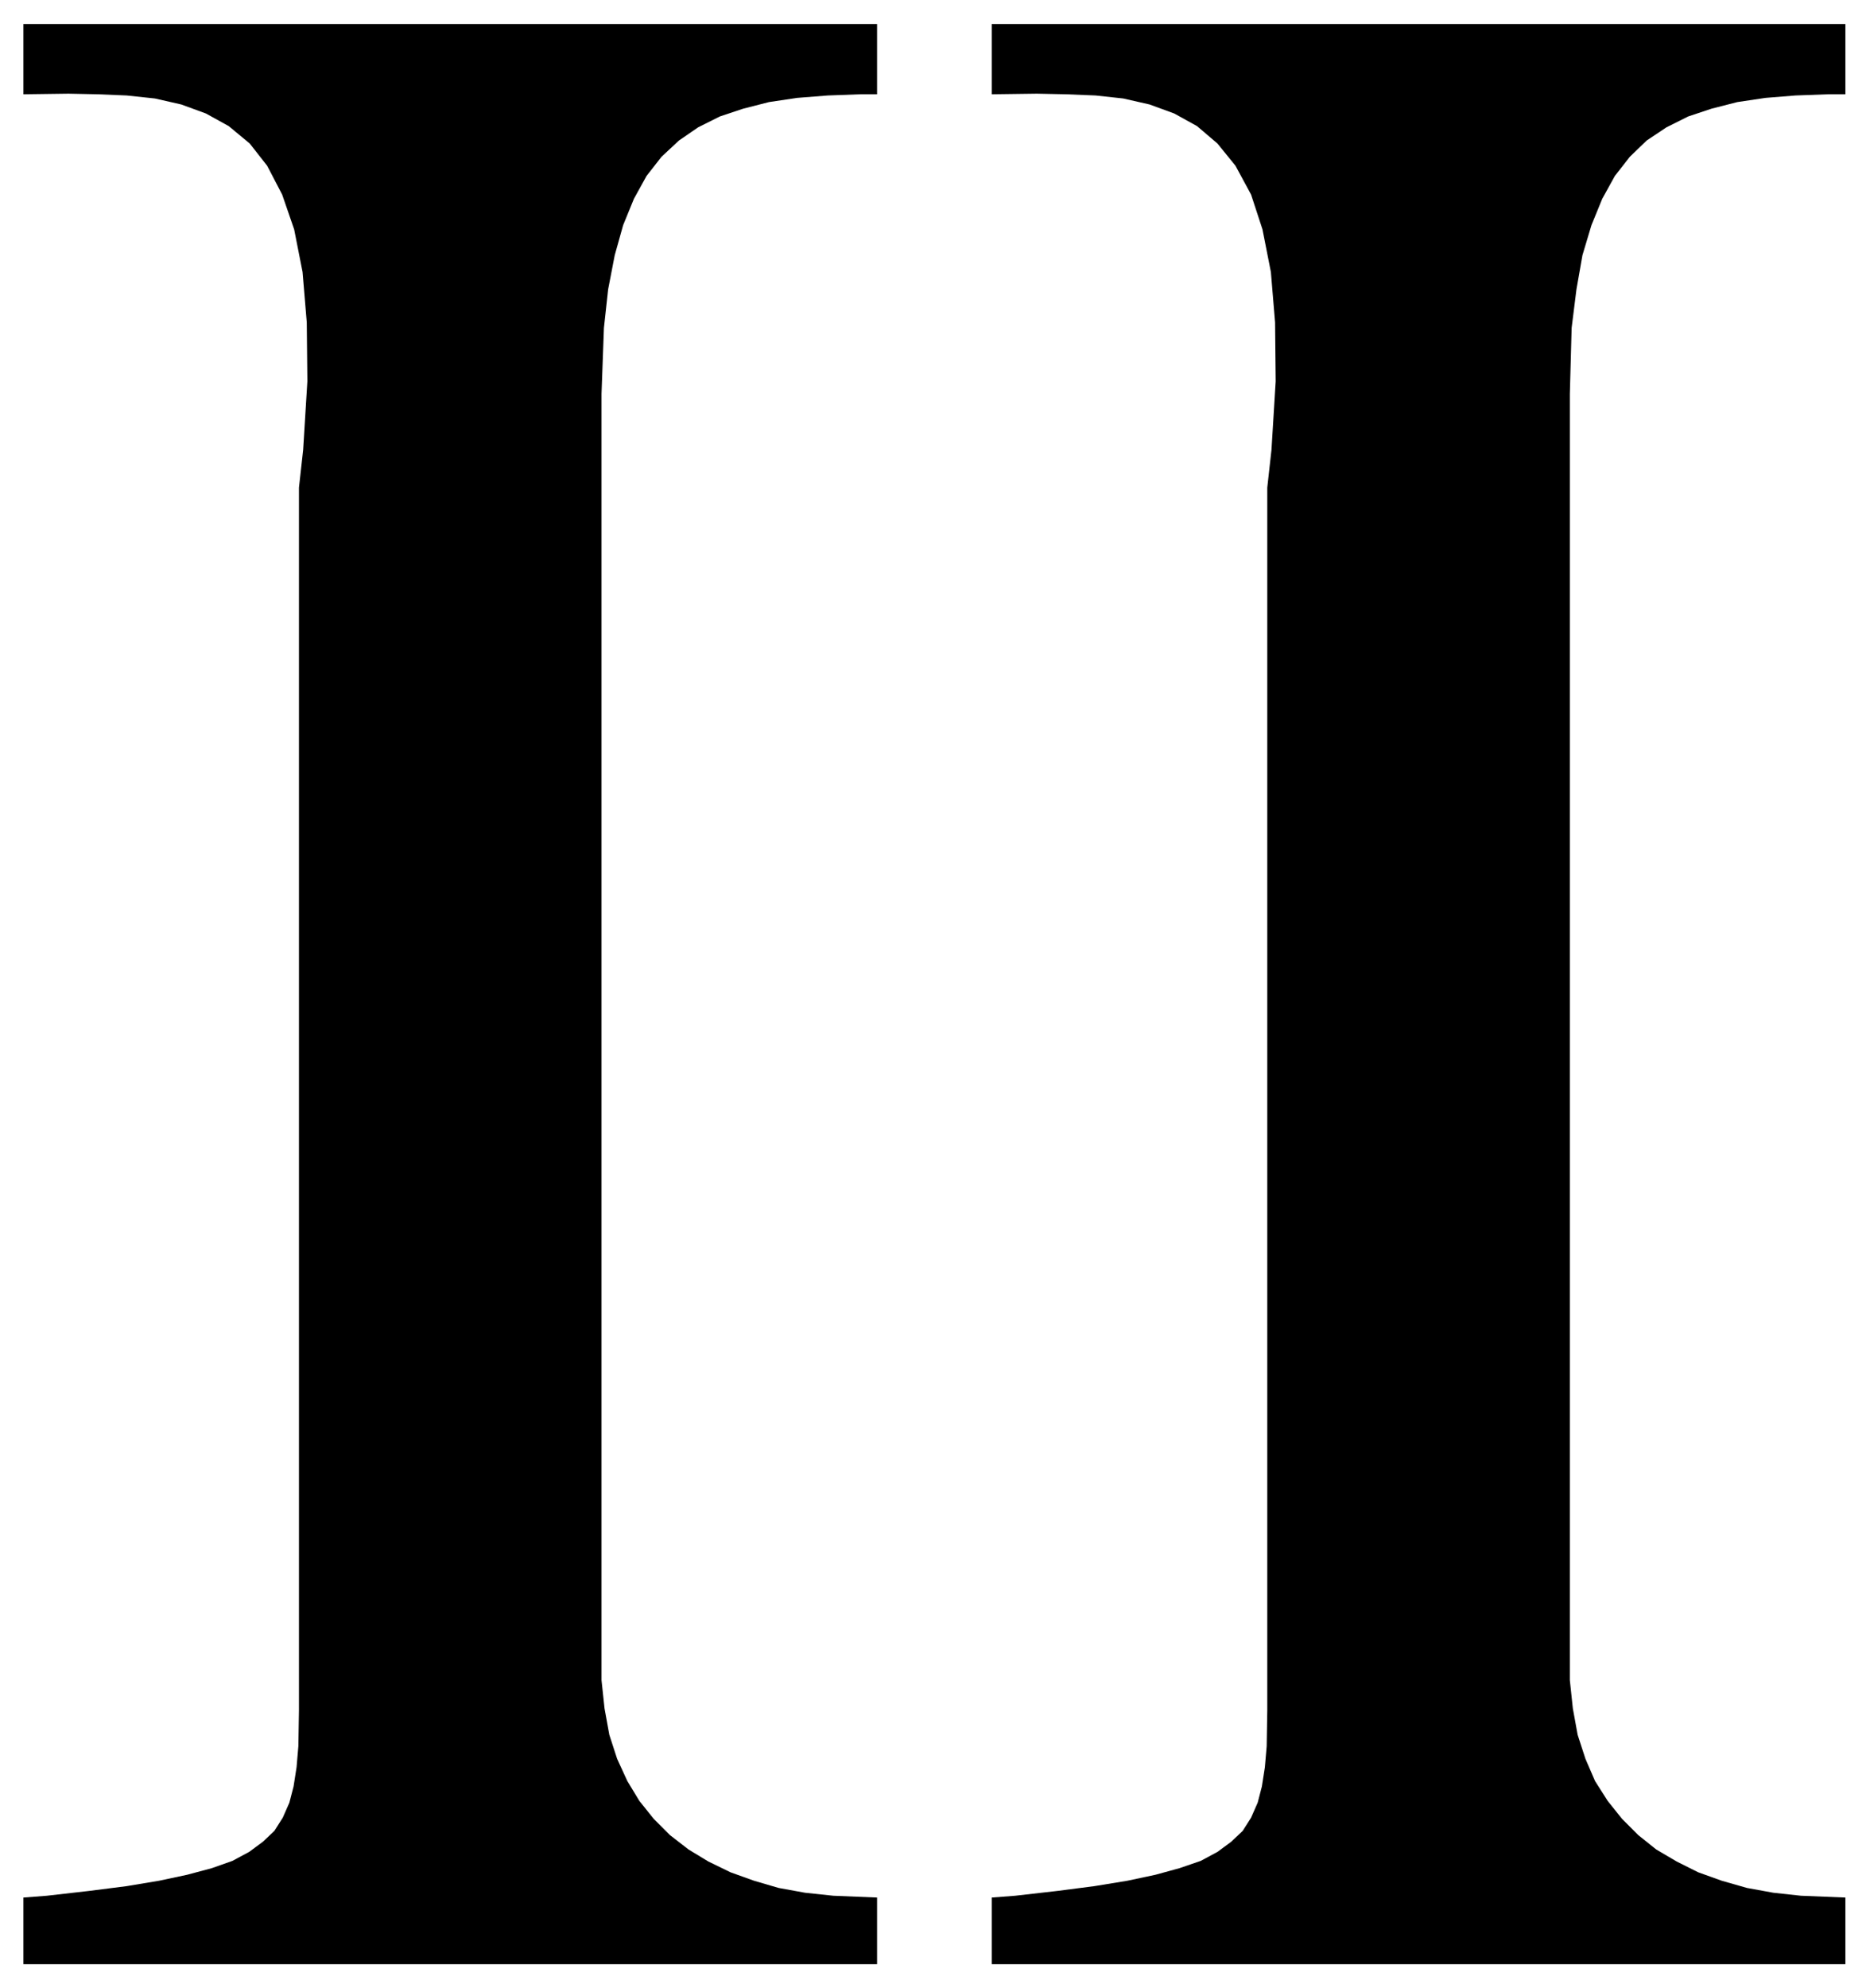
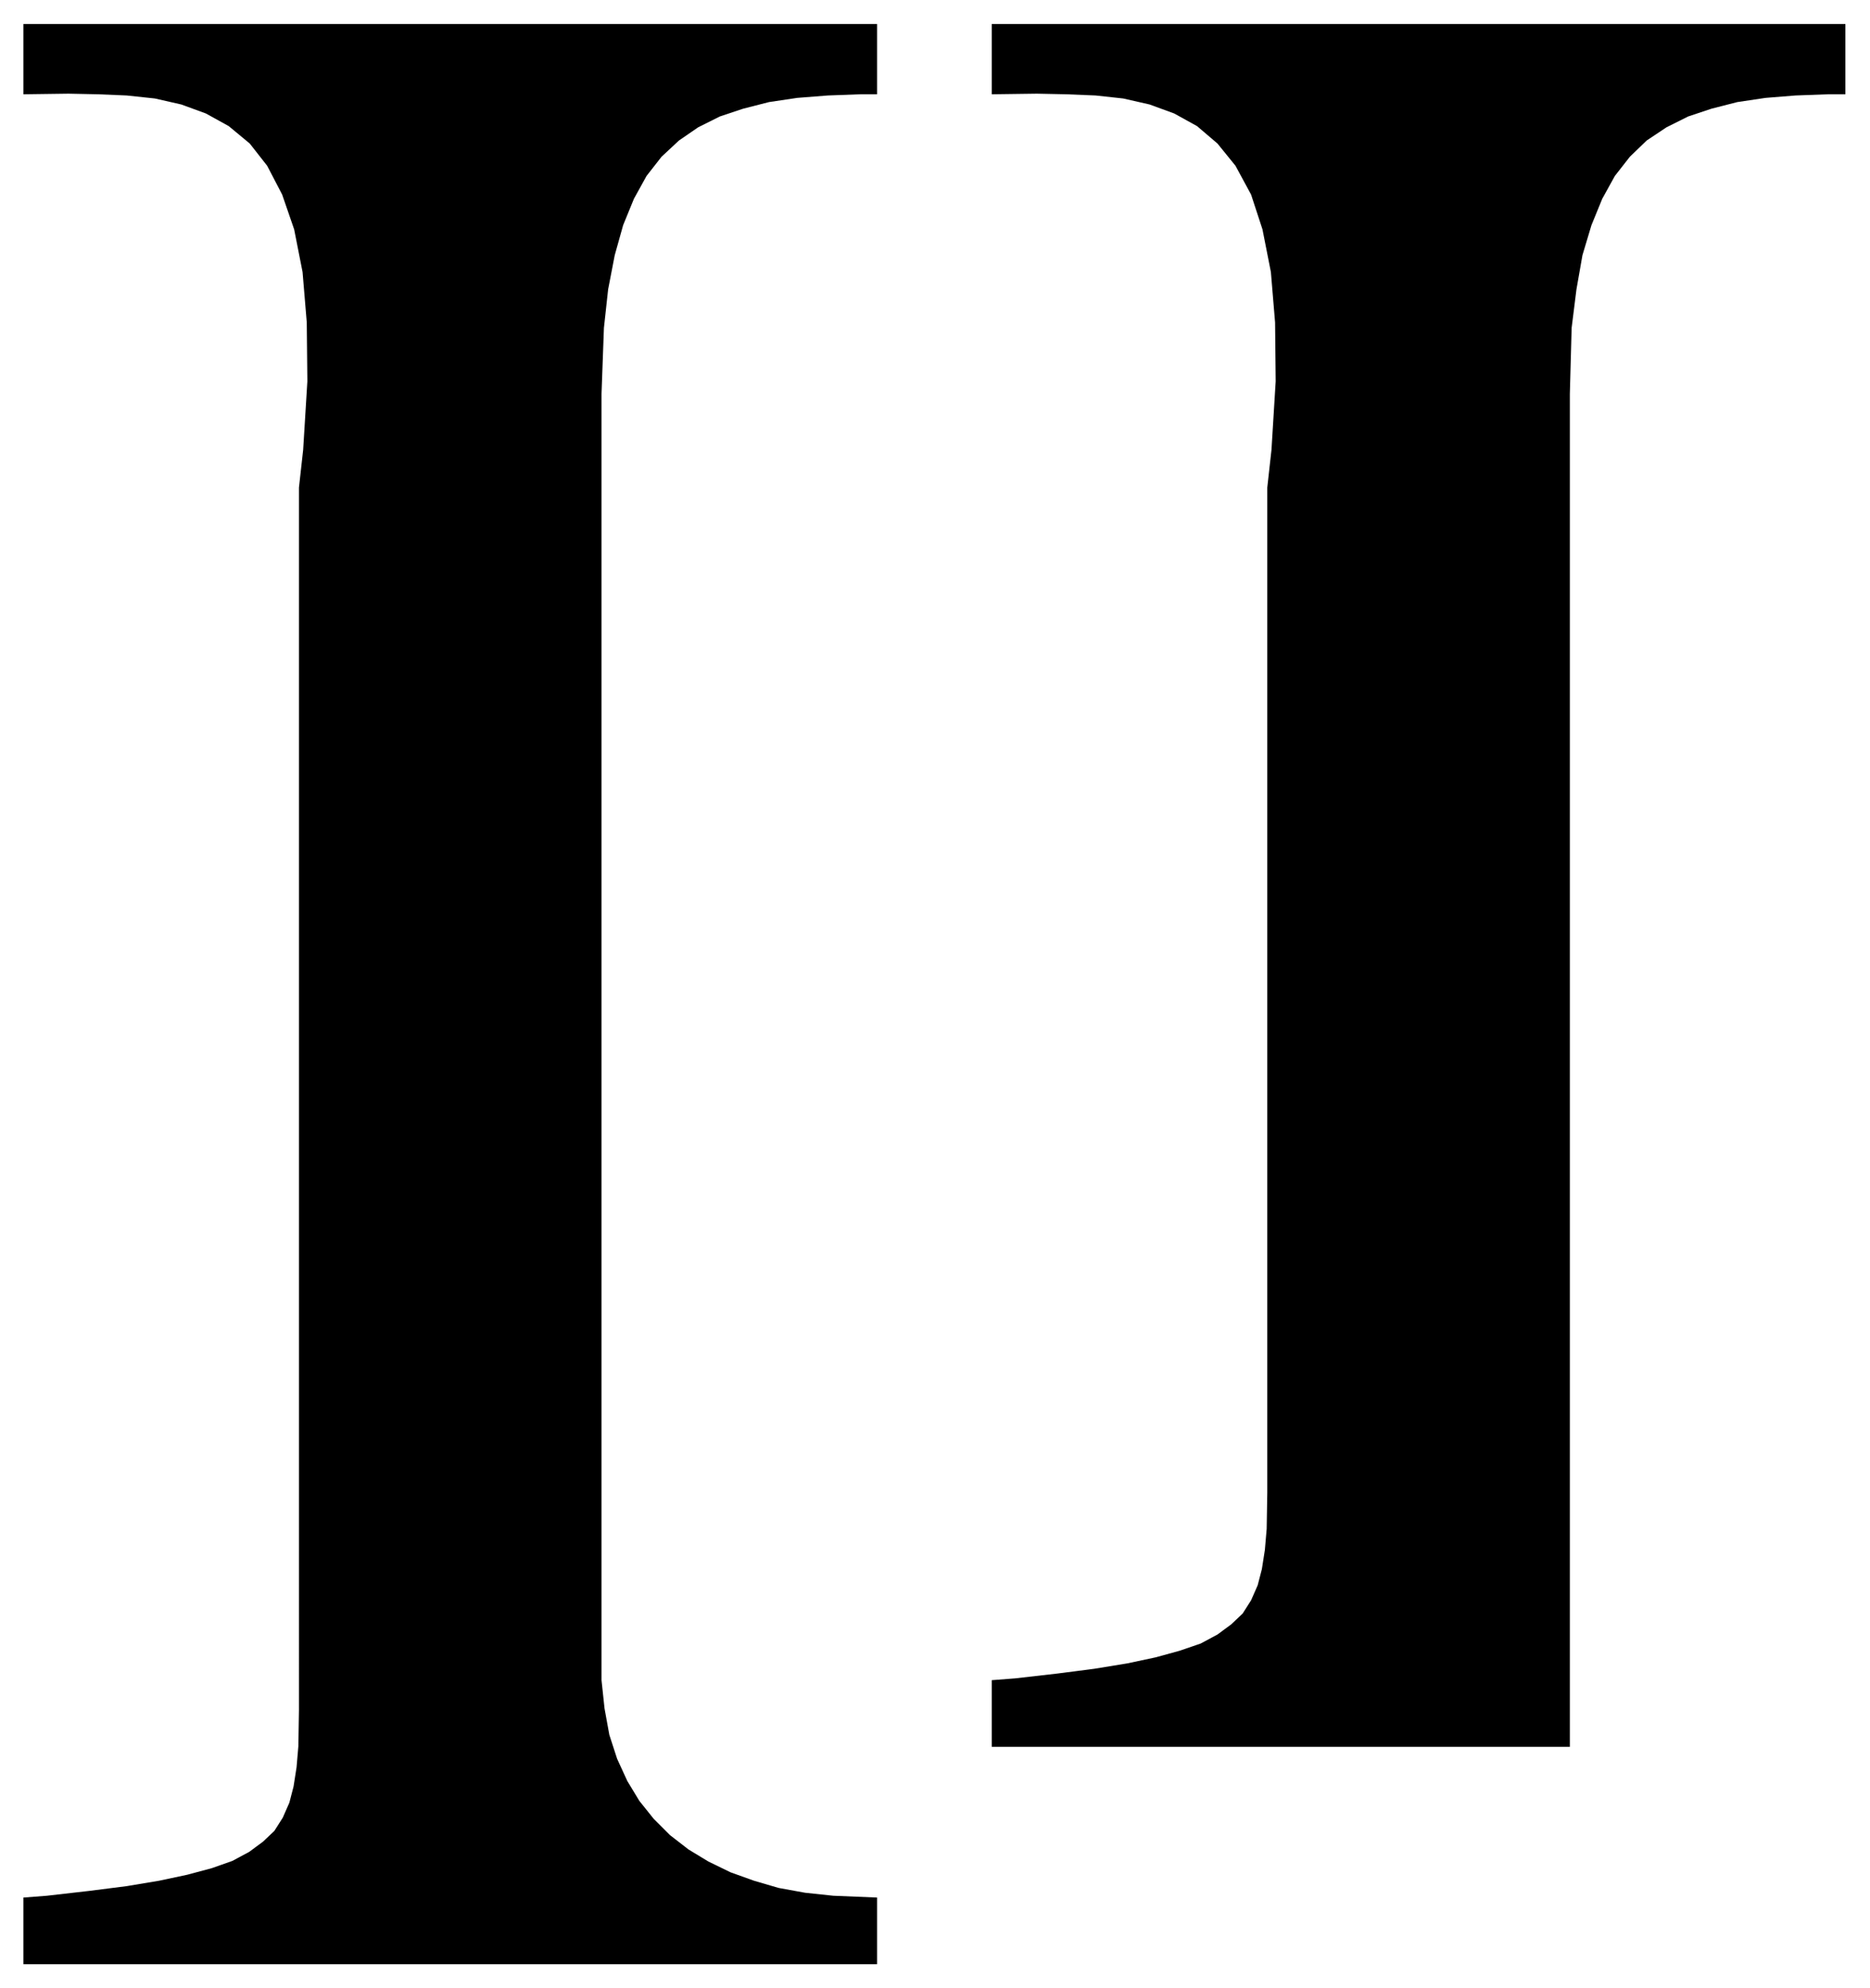
<svg xmlns="http://www.w3.org/2000/svg" width="493.465" height="524.515" fill-rule="evenodd" stroke-linecap="round" preserveAspectRatio="none" viewBox="0 0 3115 3311">
-   <path d="m2111 812 7-63 7-114-1-98-7-84-14-71-19-58-26-48-30-37-34-29-38-21-41-15-44-10-46-5-49-2-49-1-75 1V40h1422v117h-29l-54 2-50 4-47 7-43 11-39 13-36 18-33 22-28 27-25 32-21 38-18 44-15 50-10 57-8 64-3 110v2142l5 47 8 44 13 40 16 37 21 33 24 30 27 27 30 24 34 20 36 18 39 14 42 12 44 8 46 5 74 3v111H1652v-111l39-3 70-8 62-8 55-9 47-10 40-11 35-12 28-15 23-17 19-18 14-22 11-25 7-27 5-32 3-35 1-60V812zm-1613 0 7-63 7-114-1-98-7-84-14-71-20-58-25-48-29-37-35-29-38-21-41-15-44-10-47-5-48-2-49-1-75 1V40h1422v117h-28l-54 2-51 4-47 7-43 11-39 13-36 18-32 22-29 27-25 32-21 38-18 44-14 50-11 57-7 64-4 110v2142l5 47 8 44 13 40 17 37 20 33 24 30 27 27 31 24 33 20 37 18 39 14 41 12 44 8 47 5 73 3v111H39v-111l39-3 70-8 63-8 54-9 47-10 41-11 34-12 28-15 23-17 19-18 14-22 11-25 7-27 5-32 3-35 1-60V812z" style="stroke:none;fill:#000" />
+   <path d="m2111 812 7-63 7-114-1-98-7-84-14-71-19-58-26-48-30-37-34-29-38-21-41-15-44-10-46-5-49-2-49-1-75 1V40h1422v117h-29l-54 2-50 4-47 7-43 11-39 13-36 18-33 22-28 27-25 32-21 38-18 44-15 50-10 57-8 64-3 110v2142v111H1652v-111l39-3 70-8 62-8 55-9 47-10 40-11 35-12 28-15 23-17 19-18 14-22 11-25 7-27 5-32 3-35 1-60V812zm-1613 0 7-63 7-114-1-98-7-84-14-71-20-58-25-48-29-37-35-29-38-21-41-15-44-10-47-5-48-2-49-1-75 1V40h1422v117h-28l-54 2-51 4-47 7-43 11-39 13-36 18-32 22-29 27-25 32-21 38-18 44-14 50-11 57-7 64-4 110v2142l5 47 8 44 13 40 17 37 20 33 24 30 27 27 31 24 33 20 37 18 39 14 41 12 44 8 47 5 73 3v111H39v-111l39-3 70-8 63-8 54-9 47-10 41-11 34-12 28-15 23-17 19-18 14-22 11-25 7-27 5-32 3-35 1-60V812z" style="stroke:none;fill:#000" />
</svg>